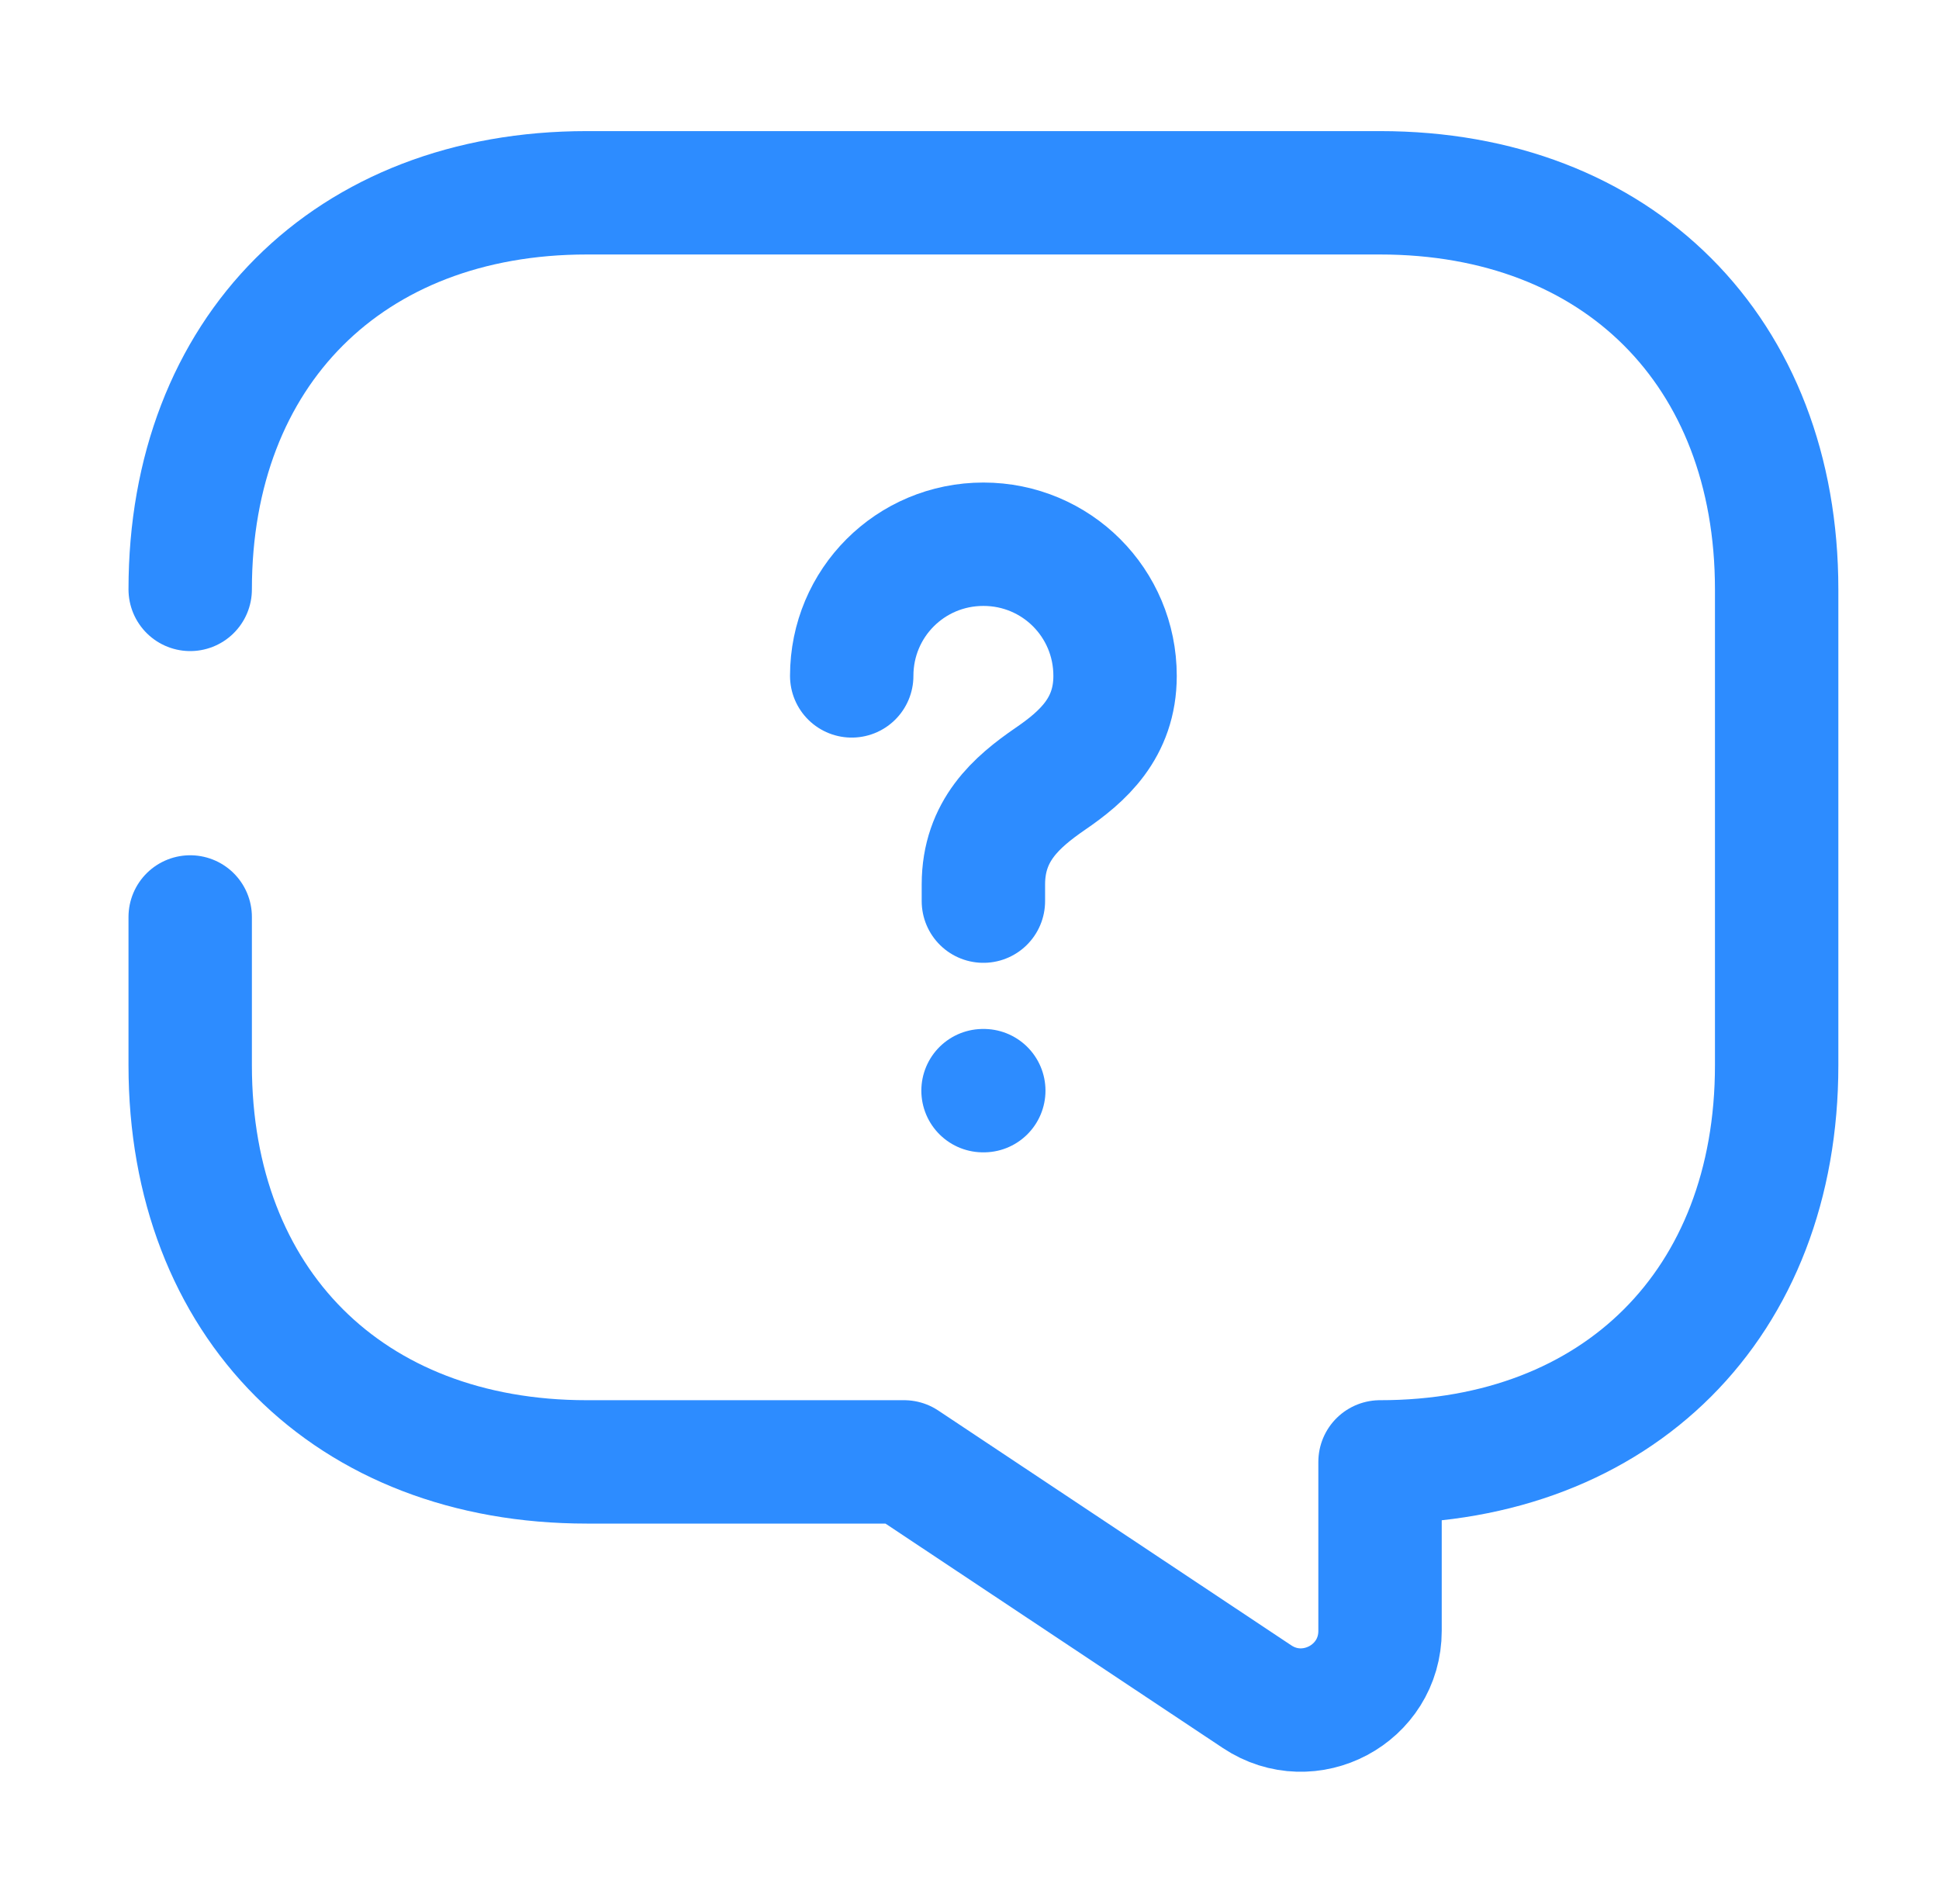
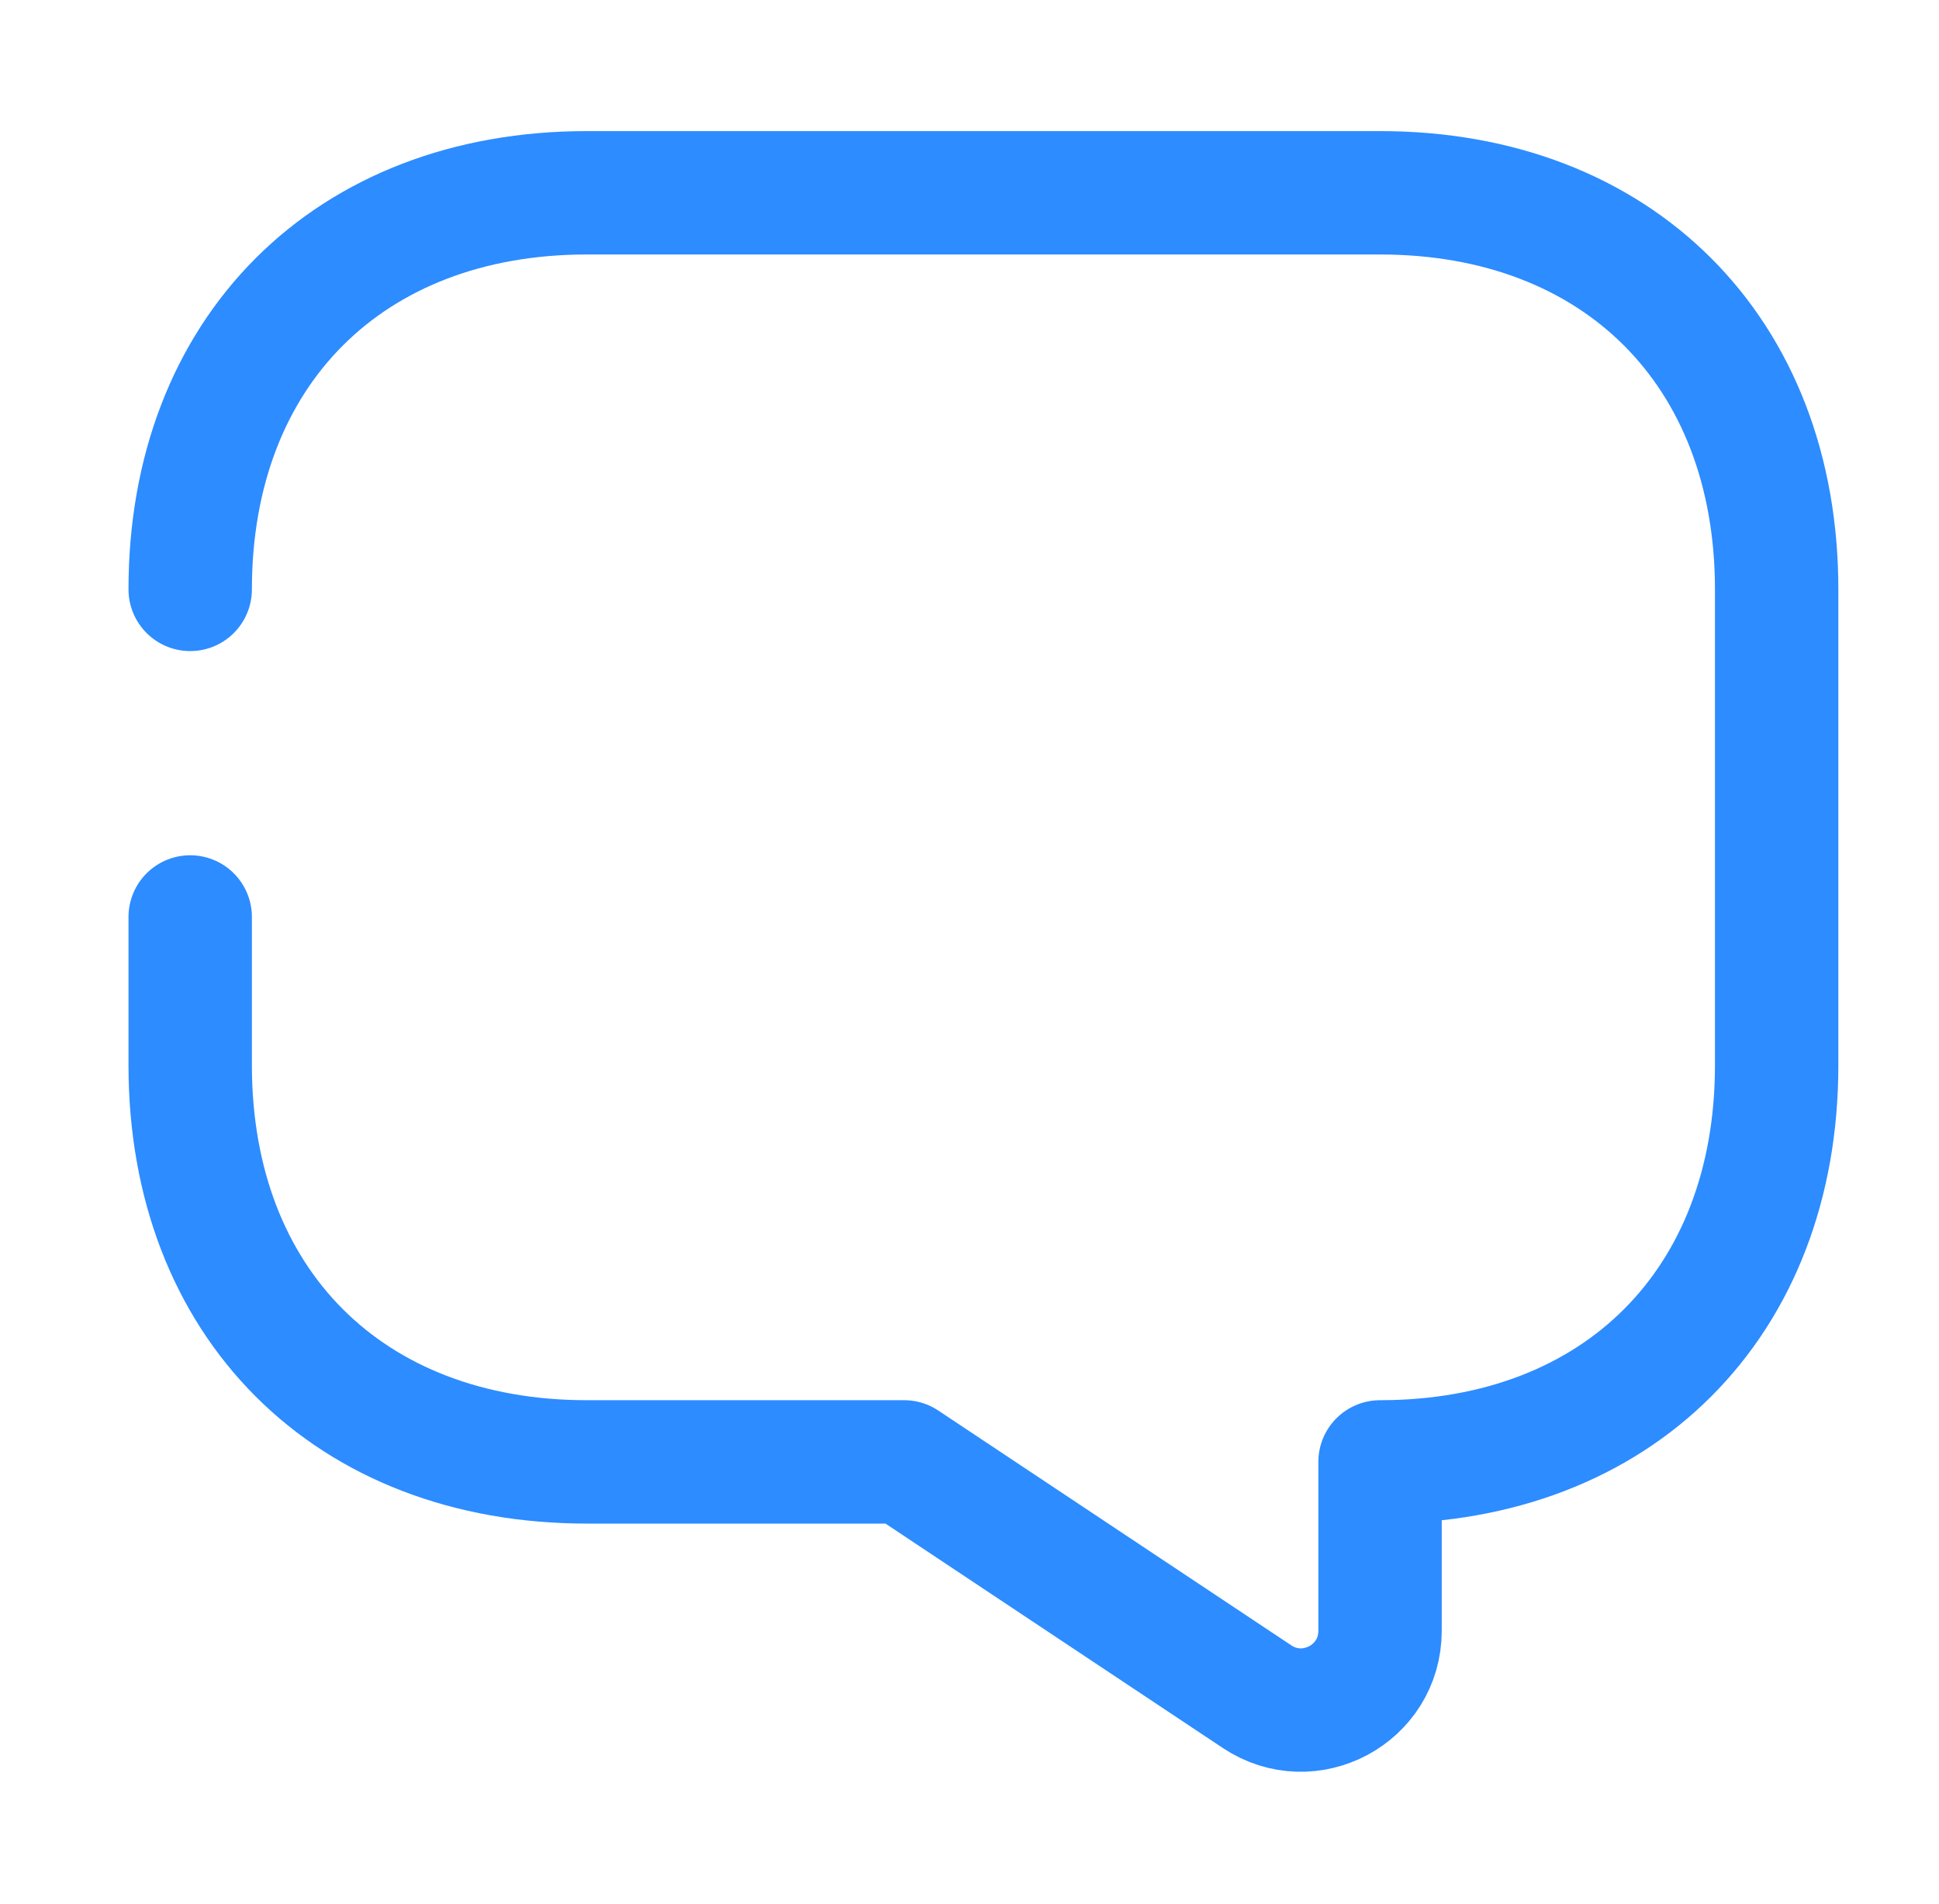
<svg xmlns="http://www.w3.org/2000/svg" width="55" height="54" viewBox="0 0 55 54" fill="none">
  <path d="M5.395 26.011V30.219C5.395 36.969 9.895 41.469 16.645 41.469H25.645L35.657 48.129C37.142 49.119 39.145 48.061 39.145 46.261V41.469C45.895 41.469 50.395 36.969 50.395 30.219V16.719C50.395 9.969 45.895 5.469 39.145 5.469H16.645C9.895 5.469 5.395 9.969 5.395 16.719" stroke="#2D8CFF" stroke-width="3.5" stroke-miterlimit="10" stroke-linecap="round" stroke-linejoin="round" />
-   <path d="M27.894 25.562V25.09C27.894 23.56 28.839 22.75 29.784 22.098C30.707 21.468 31.629 20.658 31.629 19.173C31.629 17.103 29.964 15.438 27.894 15.438C25.824 15.438 24.159 17.103 24.159 19.173" stroke="#2D8CFF" stroke-width="3.5" stroke-linecap="round" stroke-linejoin="round" />
-   <path d="M27.884 30.938H27.905" stroke="#2D8CFF" stroke-width="3.5" stroke-linecap="round" stroke-linejoin="round" />
</svg>